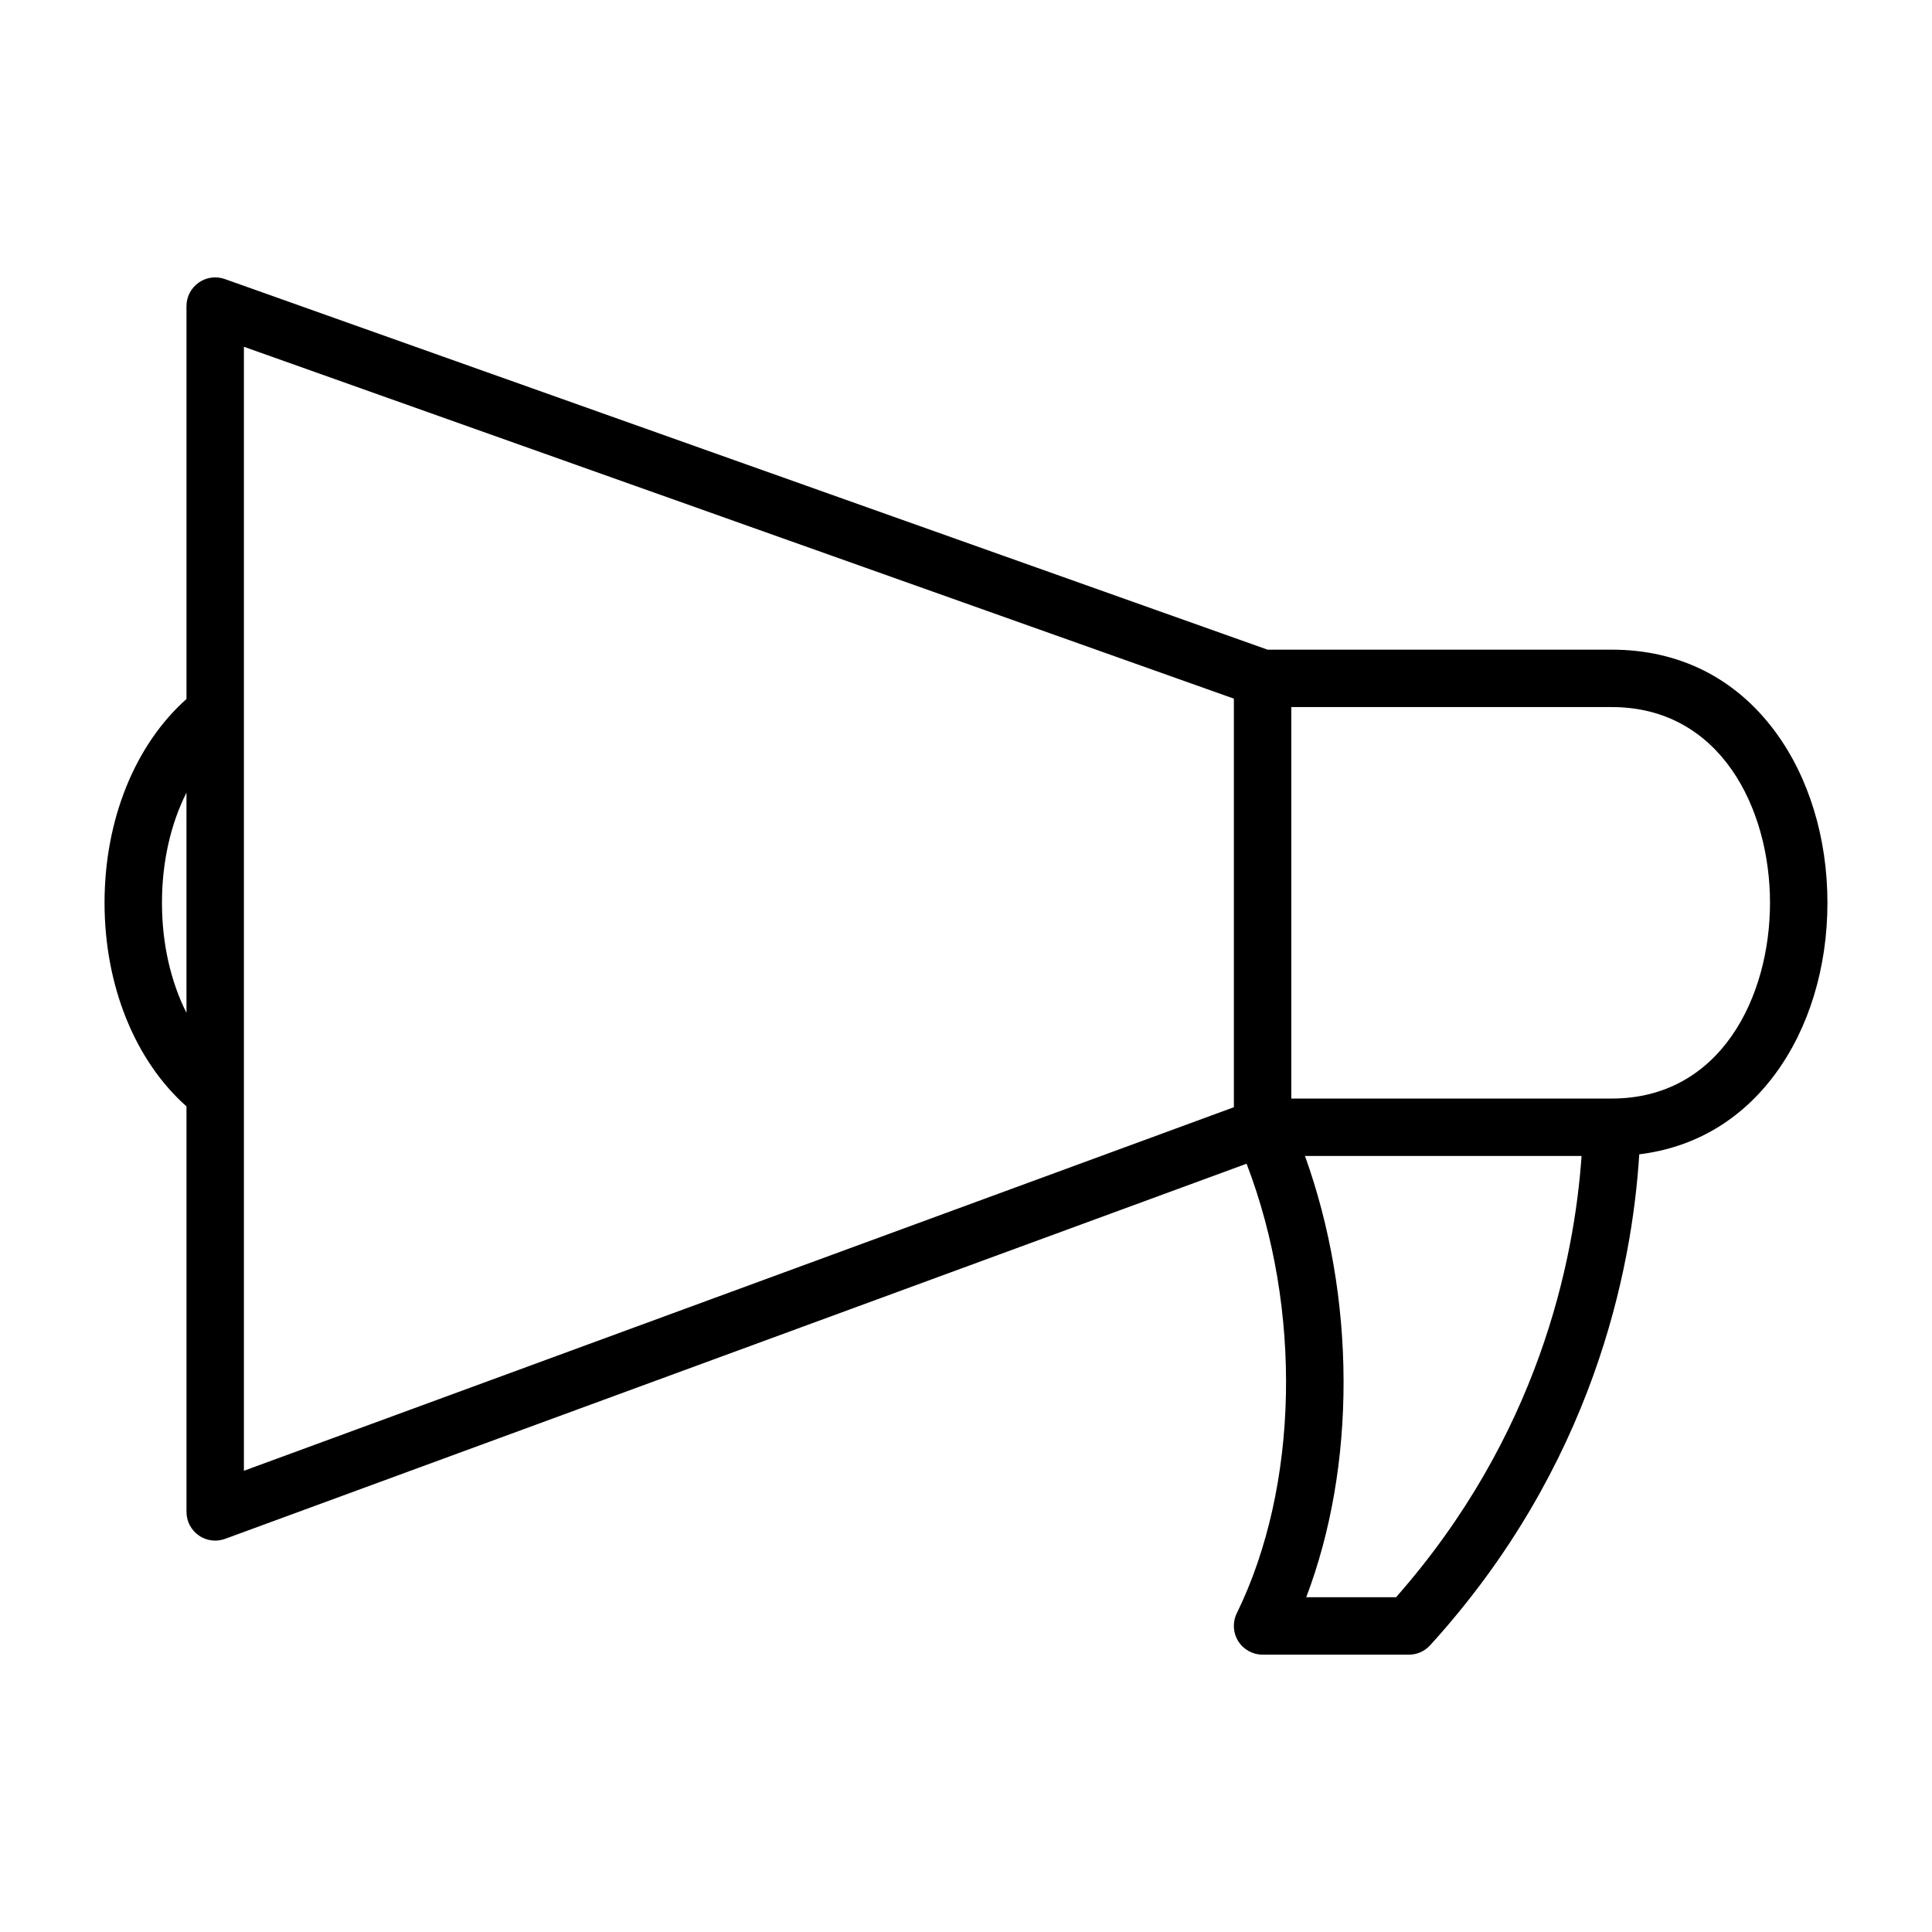
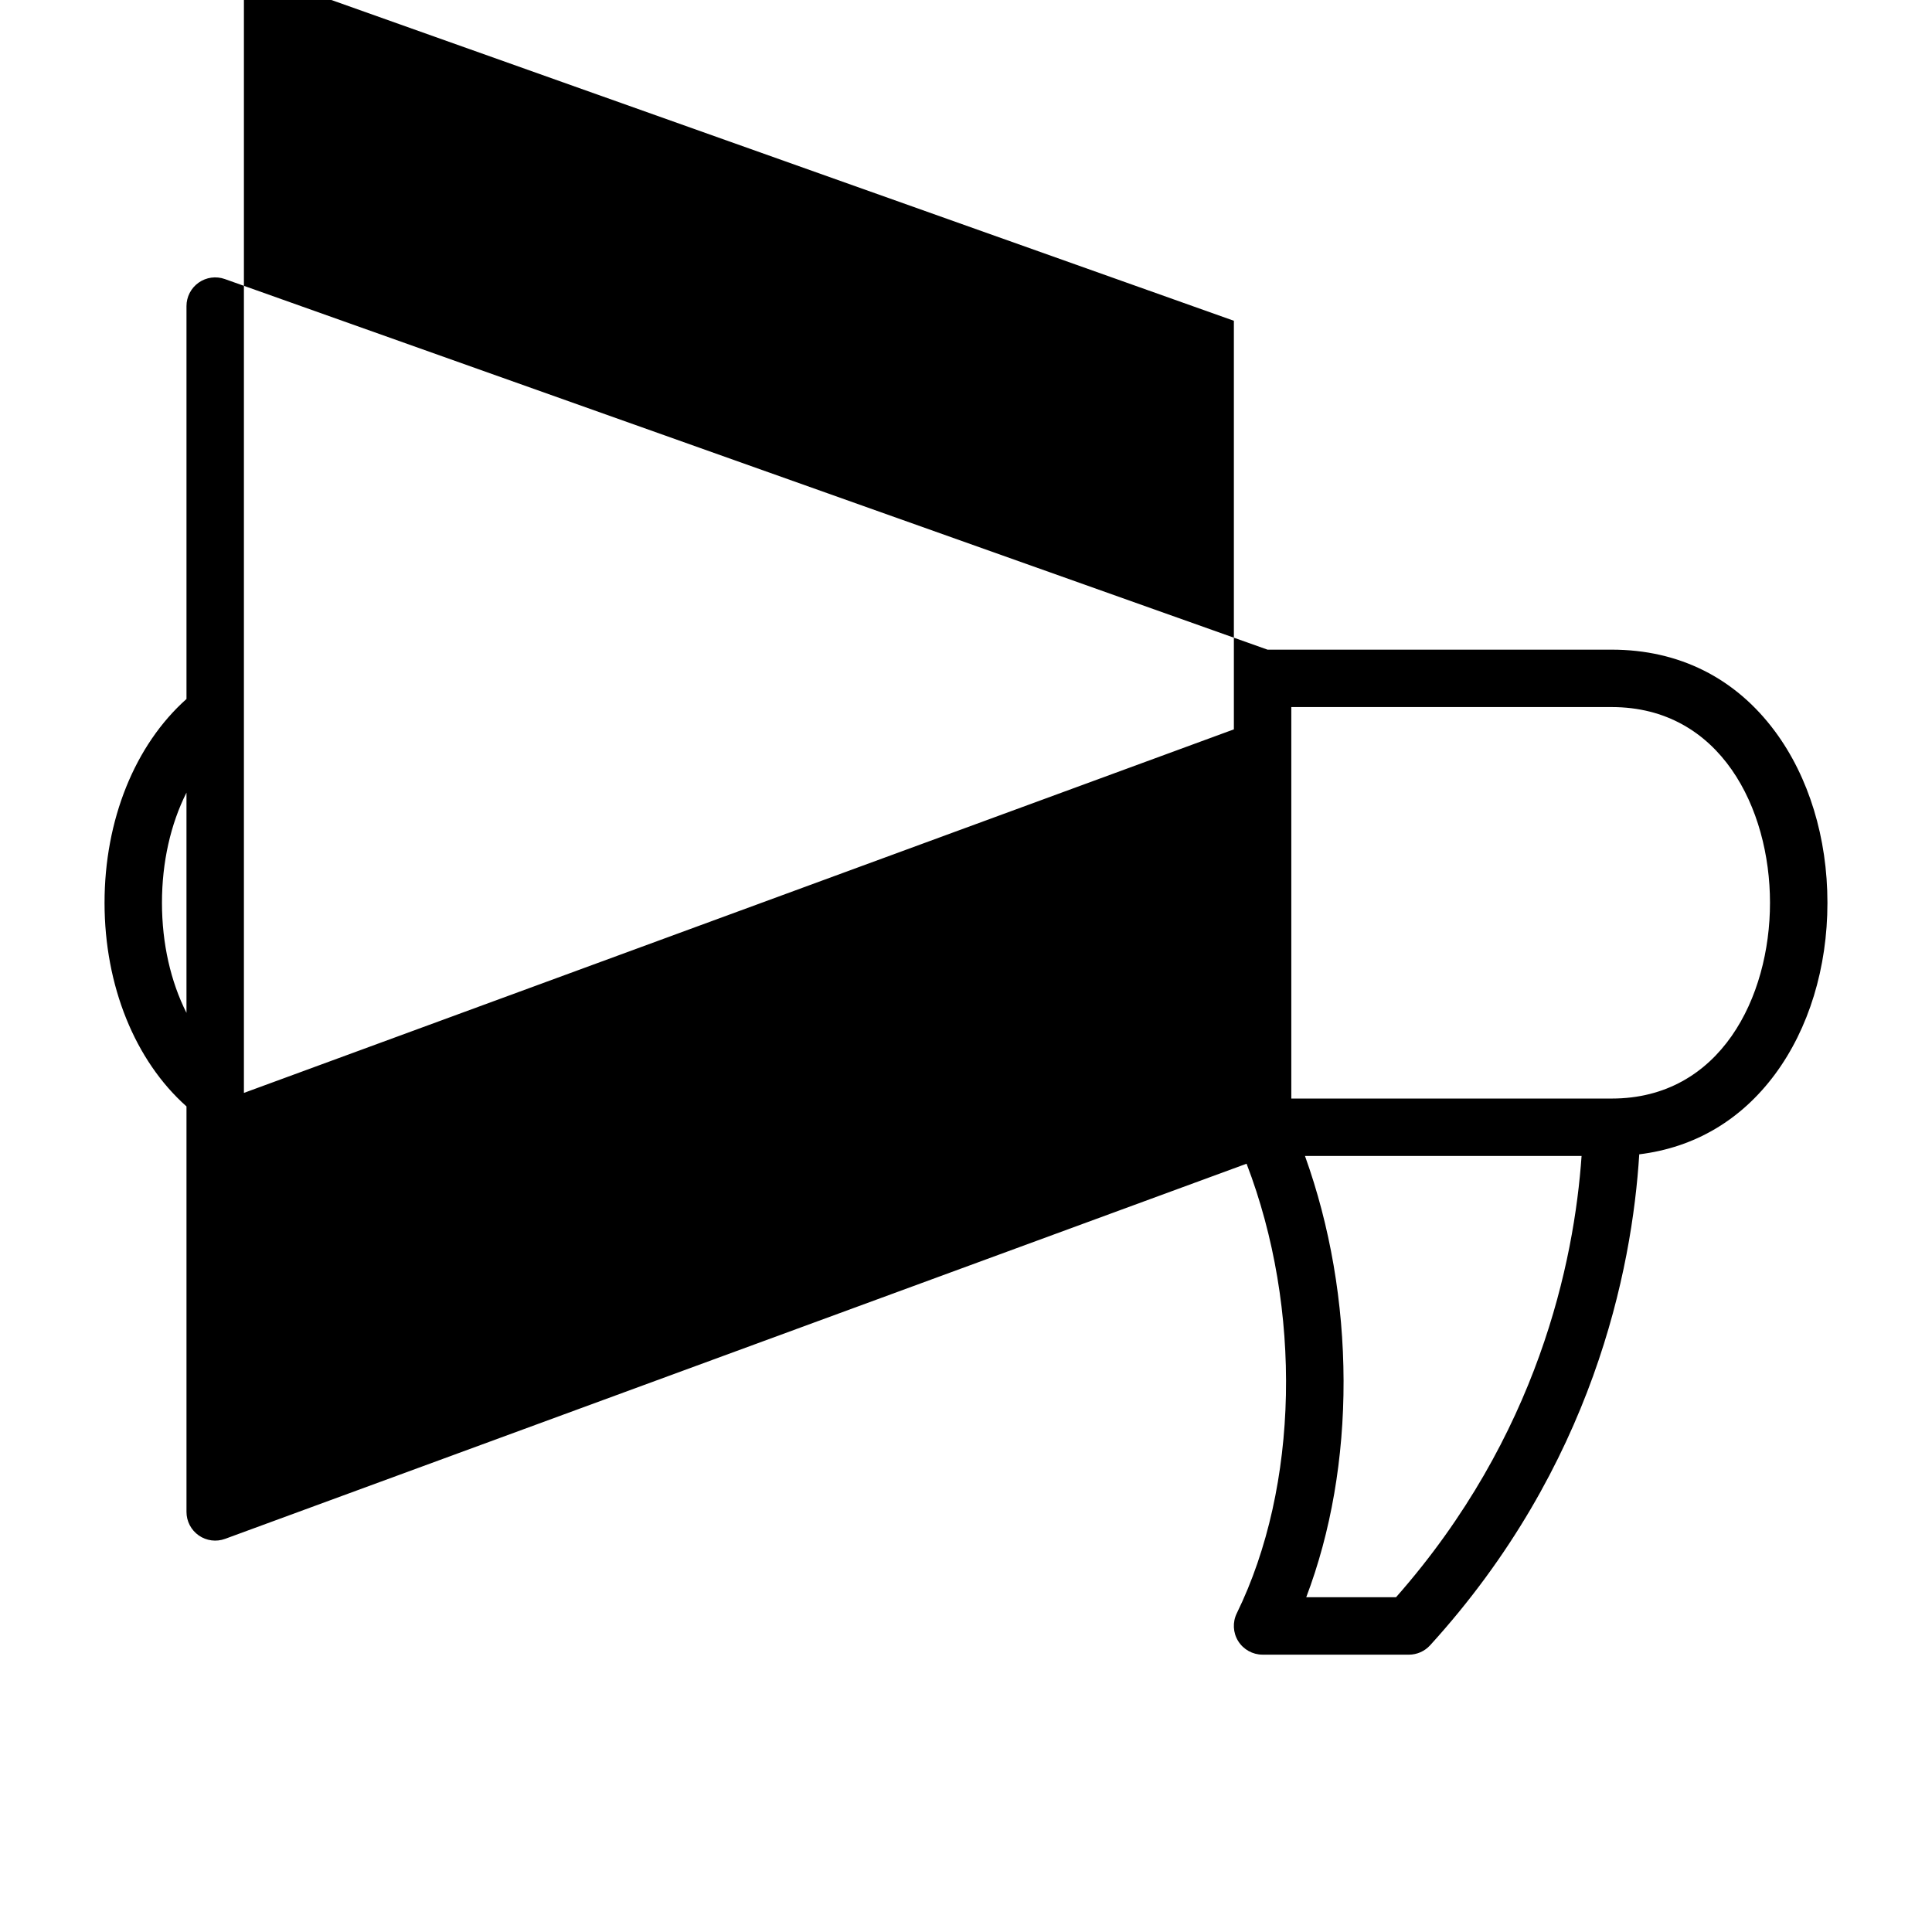
<svg xmlns="http://www.w3.org/2000/svg" fill="#000000" width="800px" height="800px" version="1.1" viewBox="144 144 512 512">
-   <path d="m517.36 582.5h-38.766c-2.625 0-5.066-1.355-6.457-3.582-1.391-2.227-1.531-5.016-0.379-7.371 16.504-33.719 17.363-80.715 2.598-119.15l-270.7 99.414c-2.336 0.859-4.941 0.52-6.981-0.902-2.039-1.426-3.254-3.754-3.254-6.238v-107.46c-13.648-12.137-21.699-31.965-21.715-53.906-0.016-21.992 8.039-41.879 21.715-54.066v-104.12c0-2.473 1.203-4.789 3.223-6.215 2.019-1.426 4.609-1.781 6.938-0.953l276.33 98.215h91.207c17.816 0 32.785 7.492 43.285 21.668 8.953 12.086 13.887 28.215 13.887 45.418s-4.934 33.336-13.883 45.422c-9.031 12.195-21.371 19.445-35.988 21.234-1.914 30.621-12.219 82.648-55.422 130.11-1.445 1.586-3.488 2.488-5.633 2.488zm-27.191-15.219h23.797c37.656-42.715 47.215-88.914 49.168-116.94h-73.301c6.66 18.543 10.172 38.902 10.227 59.539 0.051 20.547-3.348 40.148-9.891 57.398zm-281.53-133.65v100.14l262.35-96.344v-108.28l-262.35-93.246zm277.57 1.496h84.91c28.82 0 41.949-26.891 41.949-51.875s-13.129-51.871-41.949-51.871h-84.91zm-292.79-81.078c-4.191 8.332-6.504 18.422-6.496 29.242 0.008 10.785 2.316 20.832 6.496 29.129z" />
+   <path d="m517.36 582.5h-38.766c-2.625 0-5.066-1.355-6.457-3.582-1.391-2.227-1.531-5.016-0.379-7.371 16.504-33.719 17.363-80.715 2.598-119.15l-270.7 99.414c-2.336 0.859-4.941 0.52-6.981-0.902-2.039-1.426-3.254-3.754-3.254-6.238v-107.46c-13.648-12.137-21.699-31.965-21.715-53.906-0.016-21.992 8.039-41.879 21.715-54.066v-104.12c0-2.473 1.203-4.789 3.223-6.215 2.019-1.426 4.609-1.781 6.938-0.953l276.33 98.215h91.207c17.816 0 32.785 7.492 43.285 21.668 8.953 12.086 13.887 28.215 13.887 45.418s-4.934 33.336-13.883 45.422c-9.031 12.195-21.371 19.445-35.988 21.234-1.914 30.621-12.219 82.648-55.422 130.11-1.445 1.586-3.488 2.488-5.633 2.488zm-27.191-15.219h23.797c37.656-42.715 47.215-88.914 49.168-116.94h-73.301c6.66 18.543 10.172 38.902 10.227 59.539 0.051 20.547-3.348 40.148-9.891 57.398zm-281.53-133.65l262.35-96.344v-108.28l-262.35-93.246zm277.57 1.496h84.91c28.82 0 41.949-26.891 41.949-51.875s-13.129-51.871-41.949-51.871h-84.91zm-292.79-81.078c-4.191 8.332-6.504 18.422-6.496 29.242 0.008 10.785 2.316 20.832 6.496 29.129z" />
</svg>